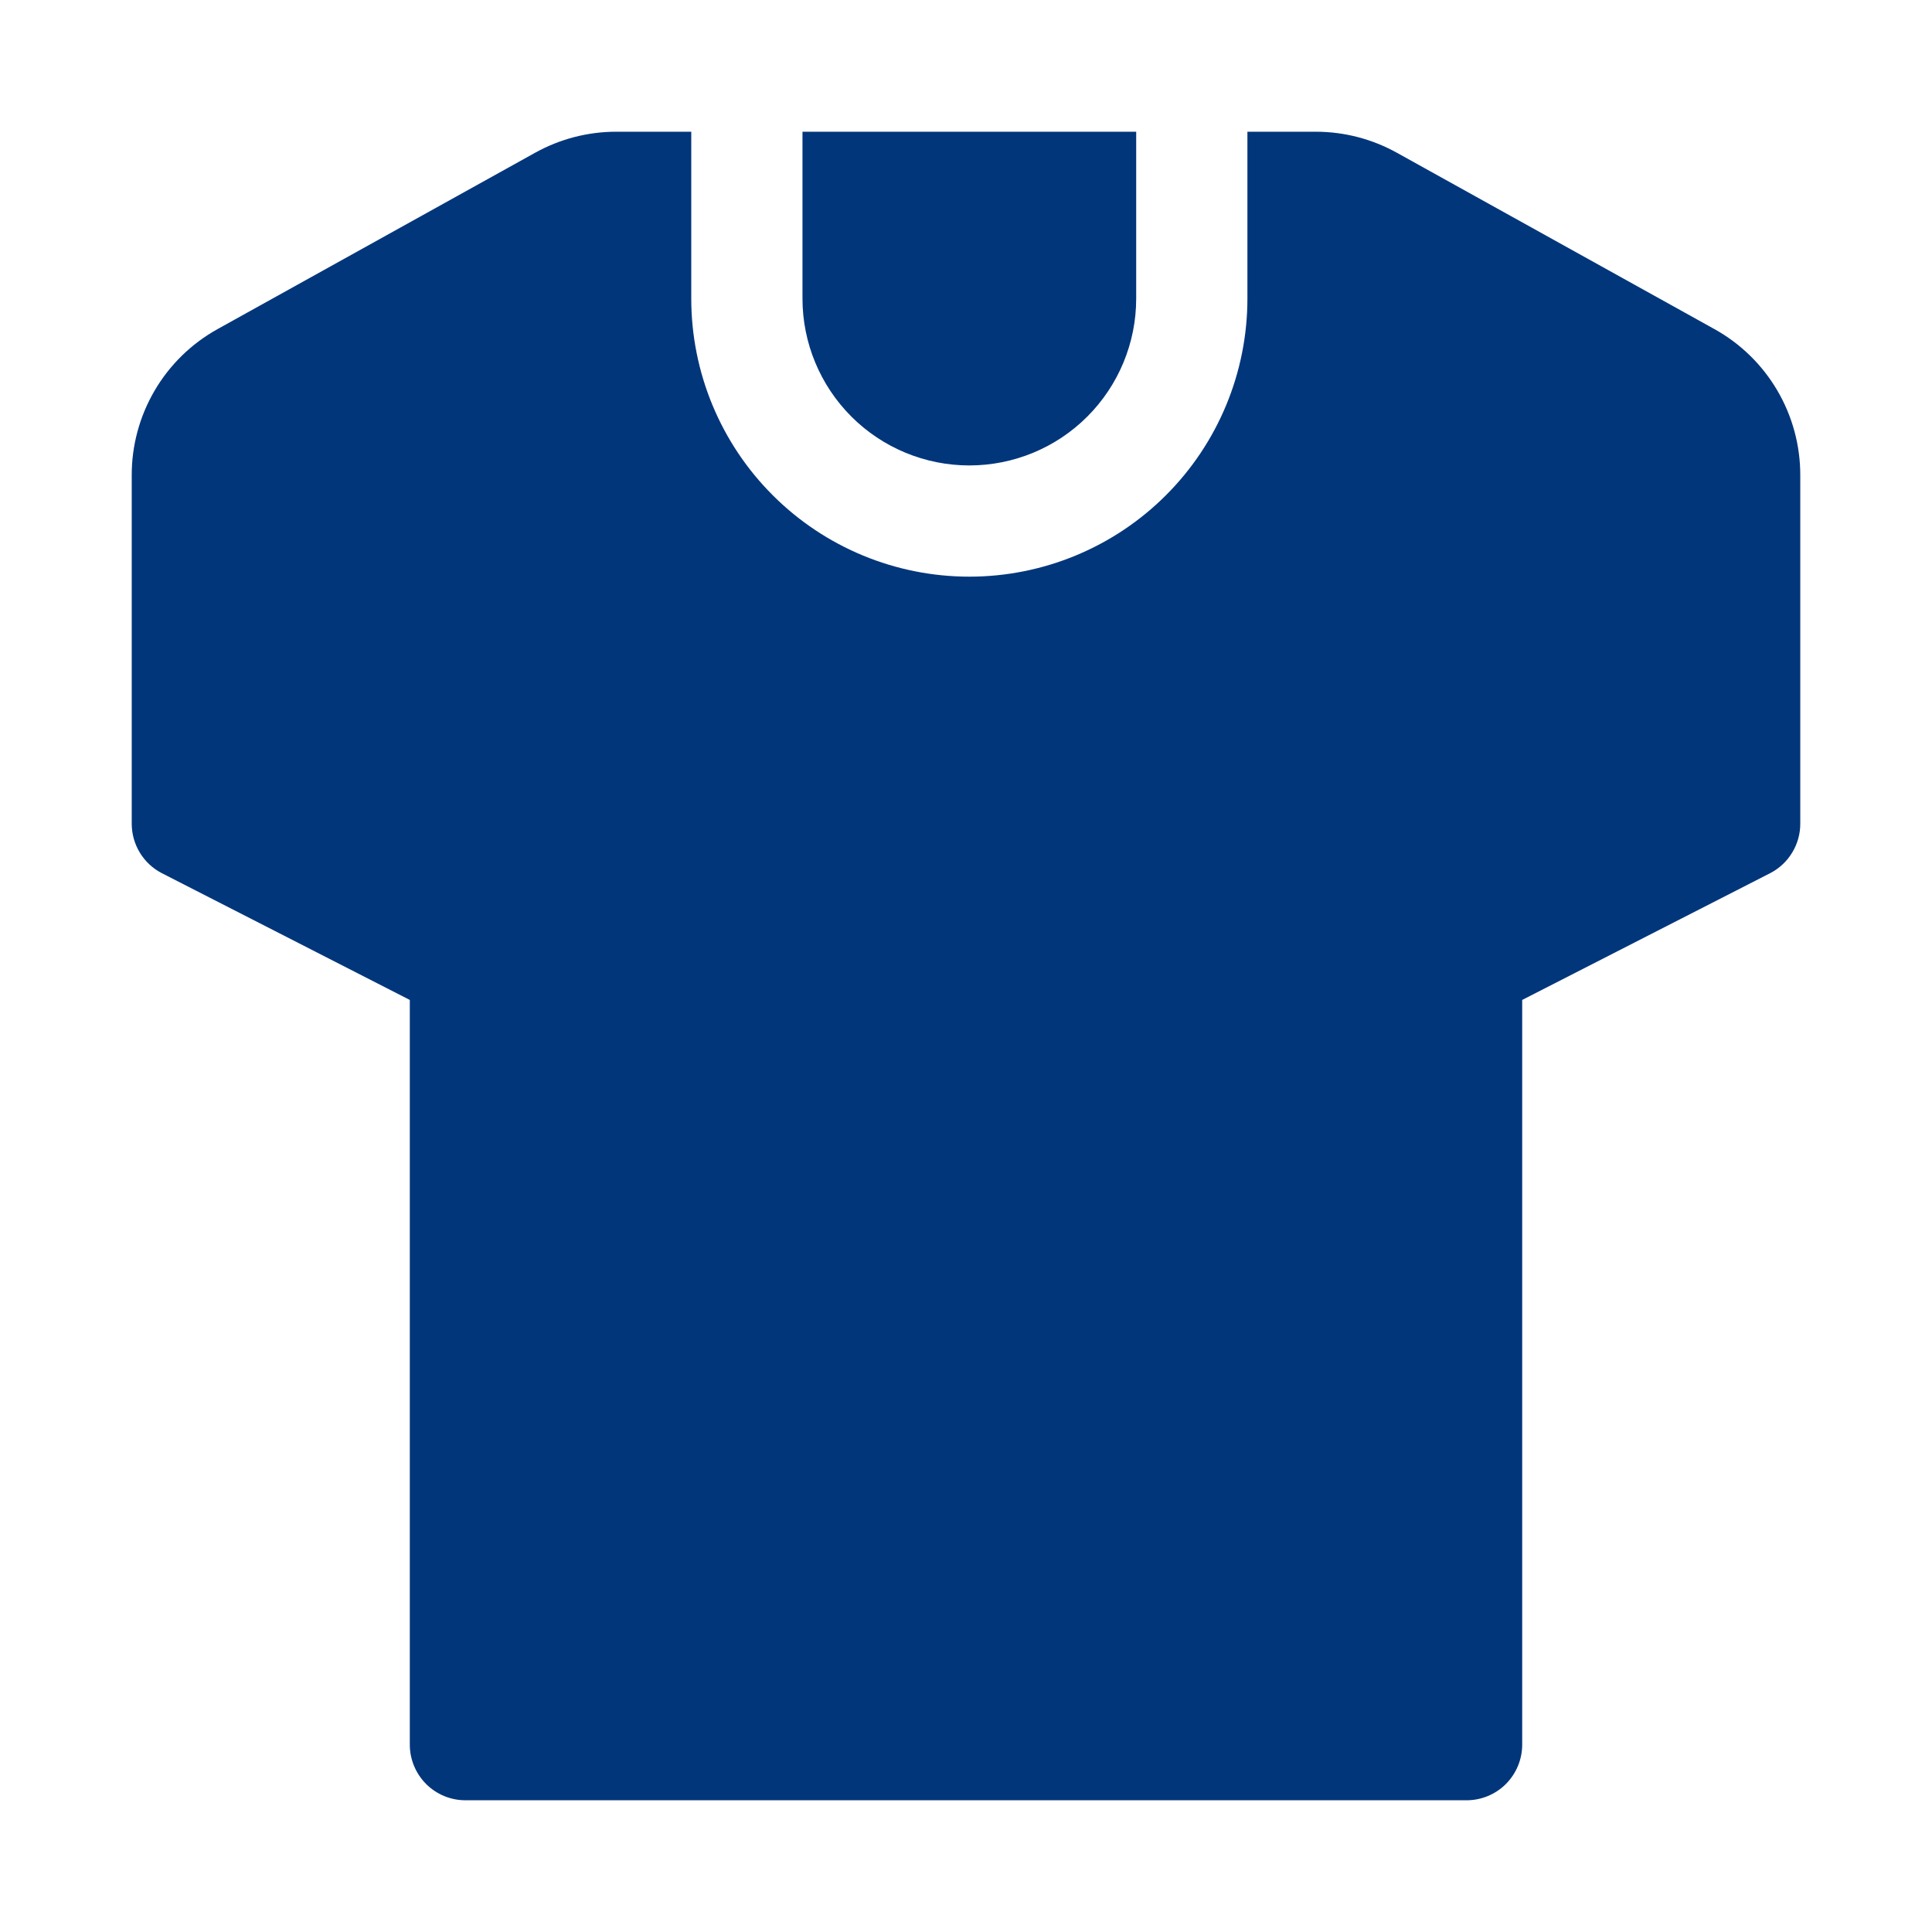
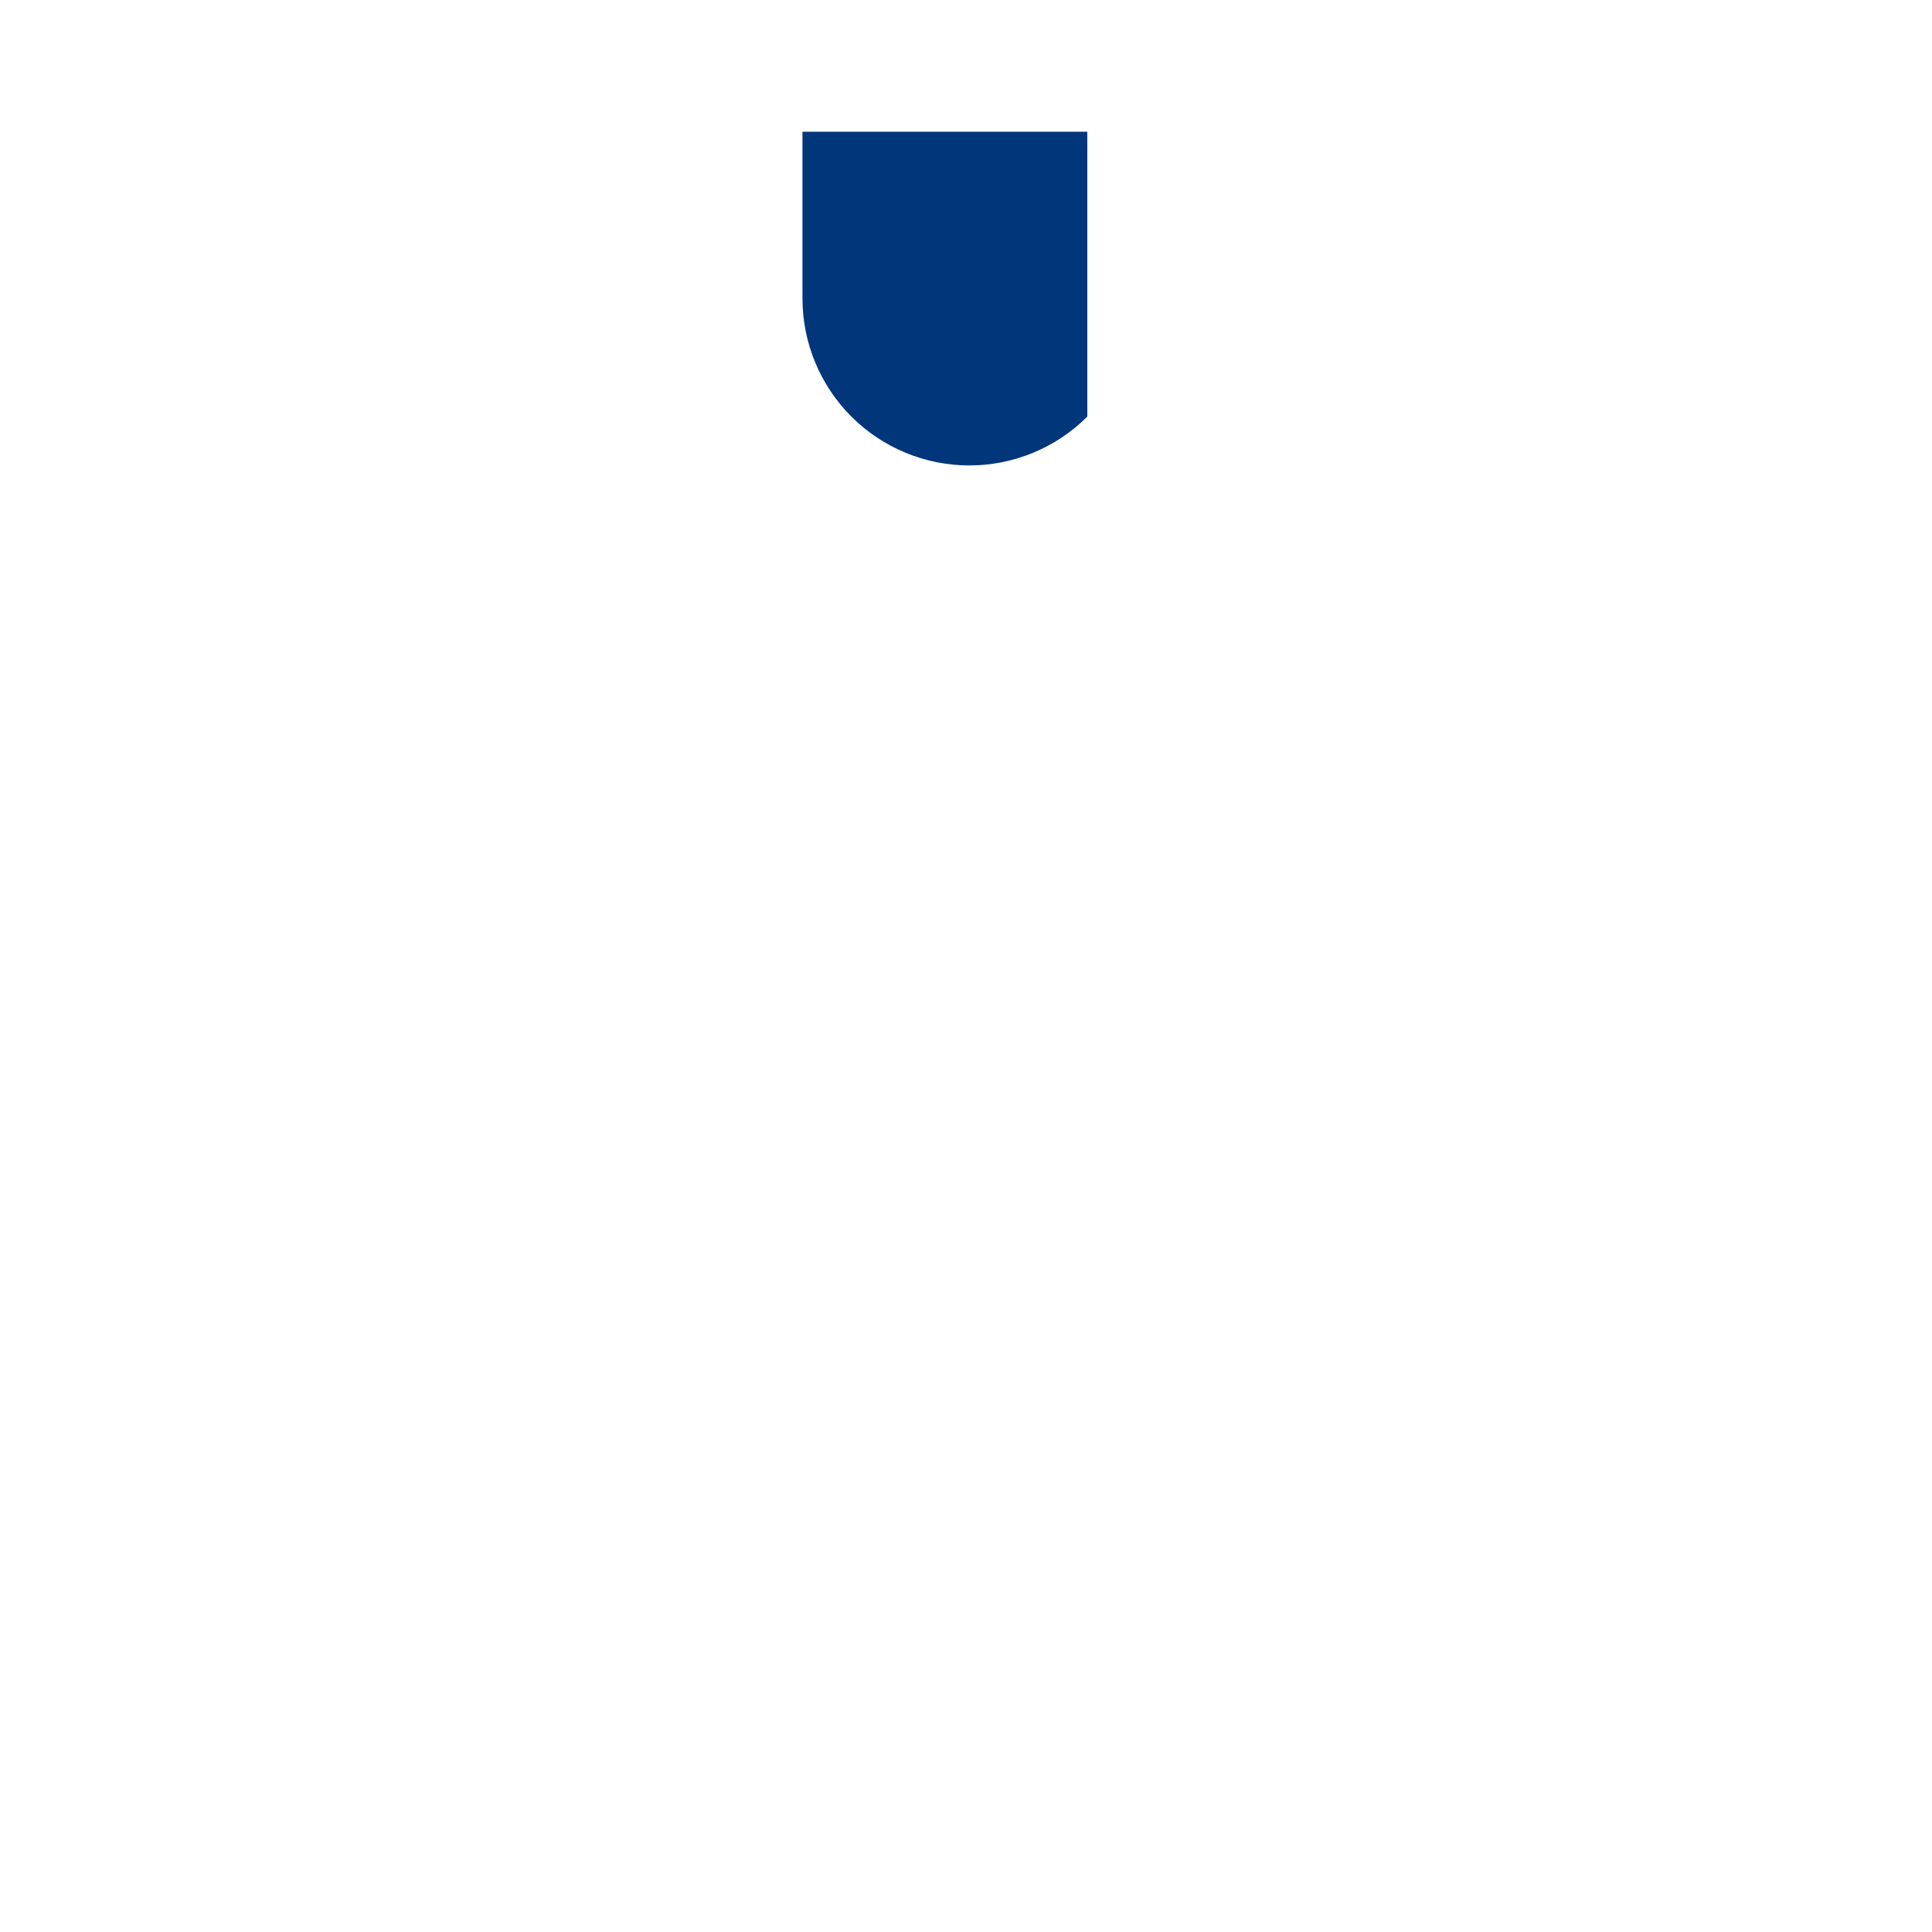
<svg xmlns="http://www.w3.org/2000/svg" width="44" height="44" viewBox="0 0 44 44" fill="none">
-   <path d="M22.076 10.6C23.084 10.6 24.051 10.2 24.763 9.487C25.476 8.774 25.876 7.808 25.876 6.8V3H18.276V6.8C18.276 7.808 18.677 8.774 19.389 9.487C20.102 10.2 21.069 10.6 22.076 10.6Z" fill="#02367B" />
-   <path d="M39.049 7.497L31.817 3.481C31.251 3.166 30.615 3 29.967 3H28.409V6.8C28.409 8.48 27.742 10.091 26.554 11.278C25.367 12.466 23.756 13.133 22.076 13.133C20.396 13.133 18.785 12.466 17.598 11.278C16.41 10.091 15.743 8.48 15.743 6.8V3H14.033C13.385 3 12.749 3.166 12.183 3.481L4.951 7.497C4.358 7.827 3.864 8.31 3.521 8.896C3.178 9.482 2.998 10.149 3 10.828V18.757C3 18.99 3.063 19.218 3.184 19.417C3.304 19.616 3.477 19.778 3.684 19.885L9.333 22.773V39.733C9.333 40.069 9.467 40.391 9.704 40.629C9.942 40.867 10.264 41 10.6 41H33.4C33.736 41 34.058 40.867 34.296 40.629C34.533 40.391 34.667 40.069 34.667 39.733V22.773L40.316 19.885C40.523 19.778 40.696 19.616 40.816 19.417C40.937 19.218 41.001 18.99 41 18.757V10.828C41.002 10.149 40.822 9.482 40.479 8.896C40.136 8.31 39.642 7.827 39.049 7.497Z" fill="#02367B" />
+   <path d="M22.076 10.6C23.084 10.6 24.051 10.2 24.763 9.487V3H18.276V6.8C18.276 7.808 18.677 8.774 19.389 9.487C20.102 10.2 21.069 10.6 22.076 10.6Z" fill="#02367B" />
</svg>